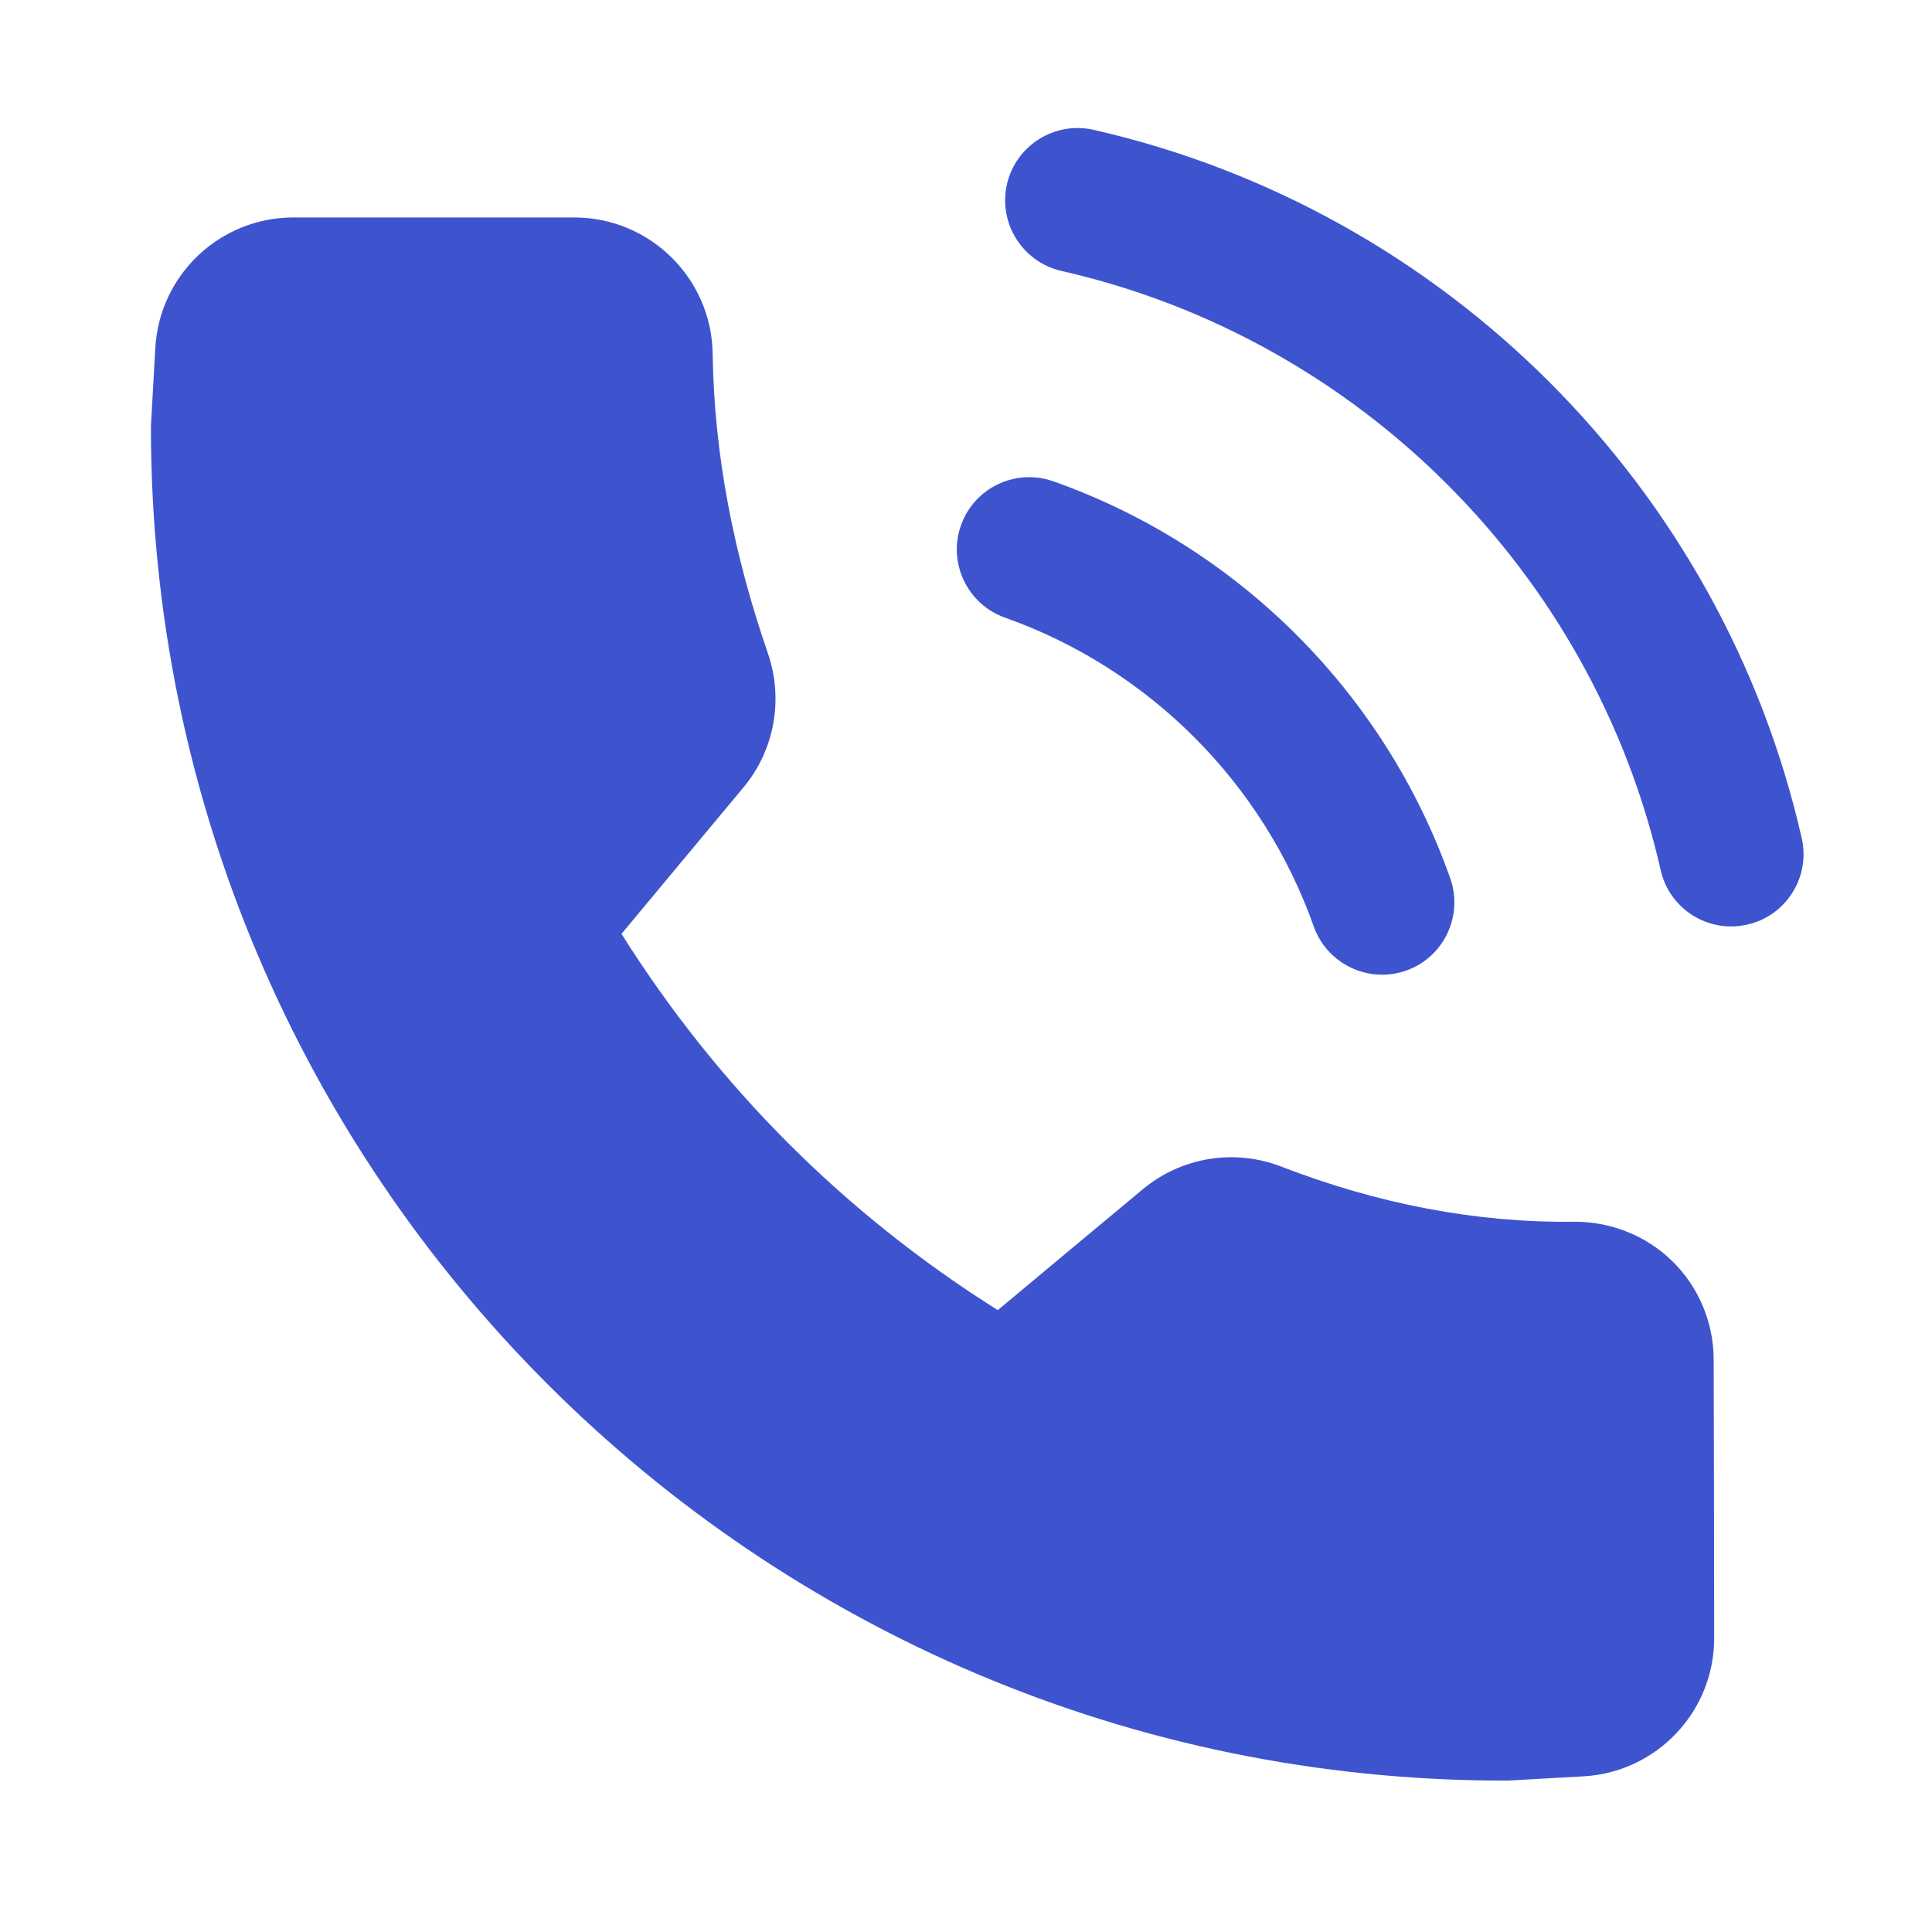
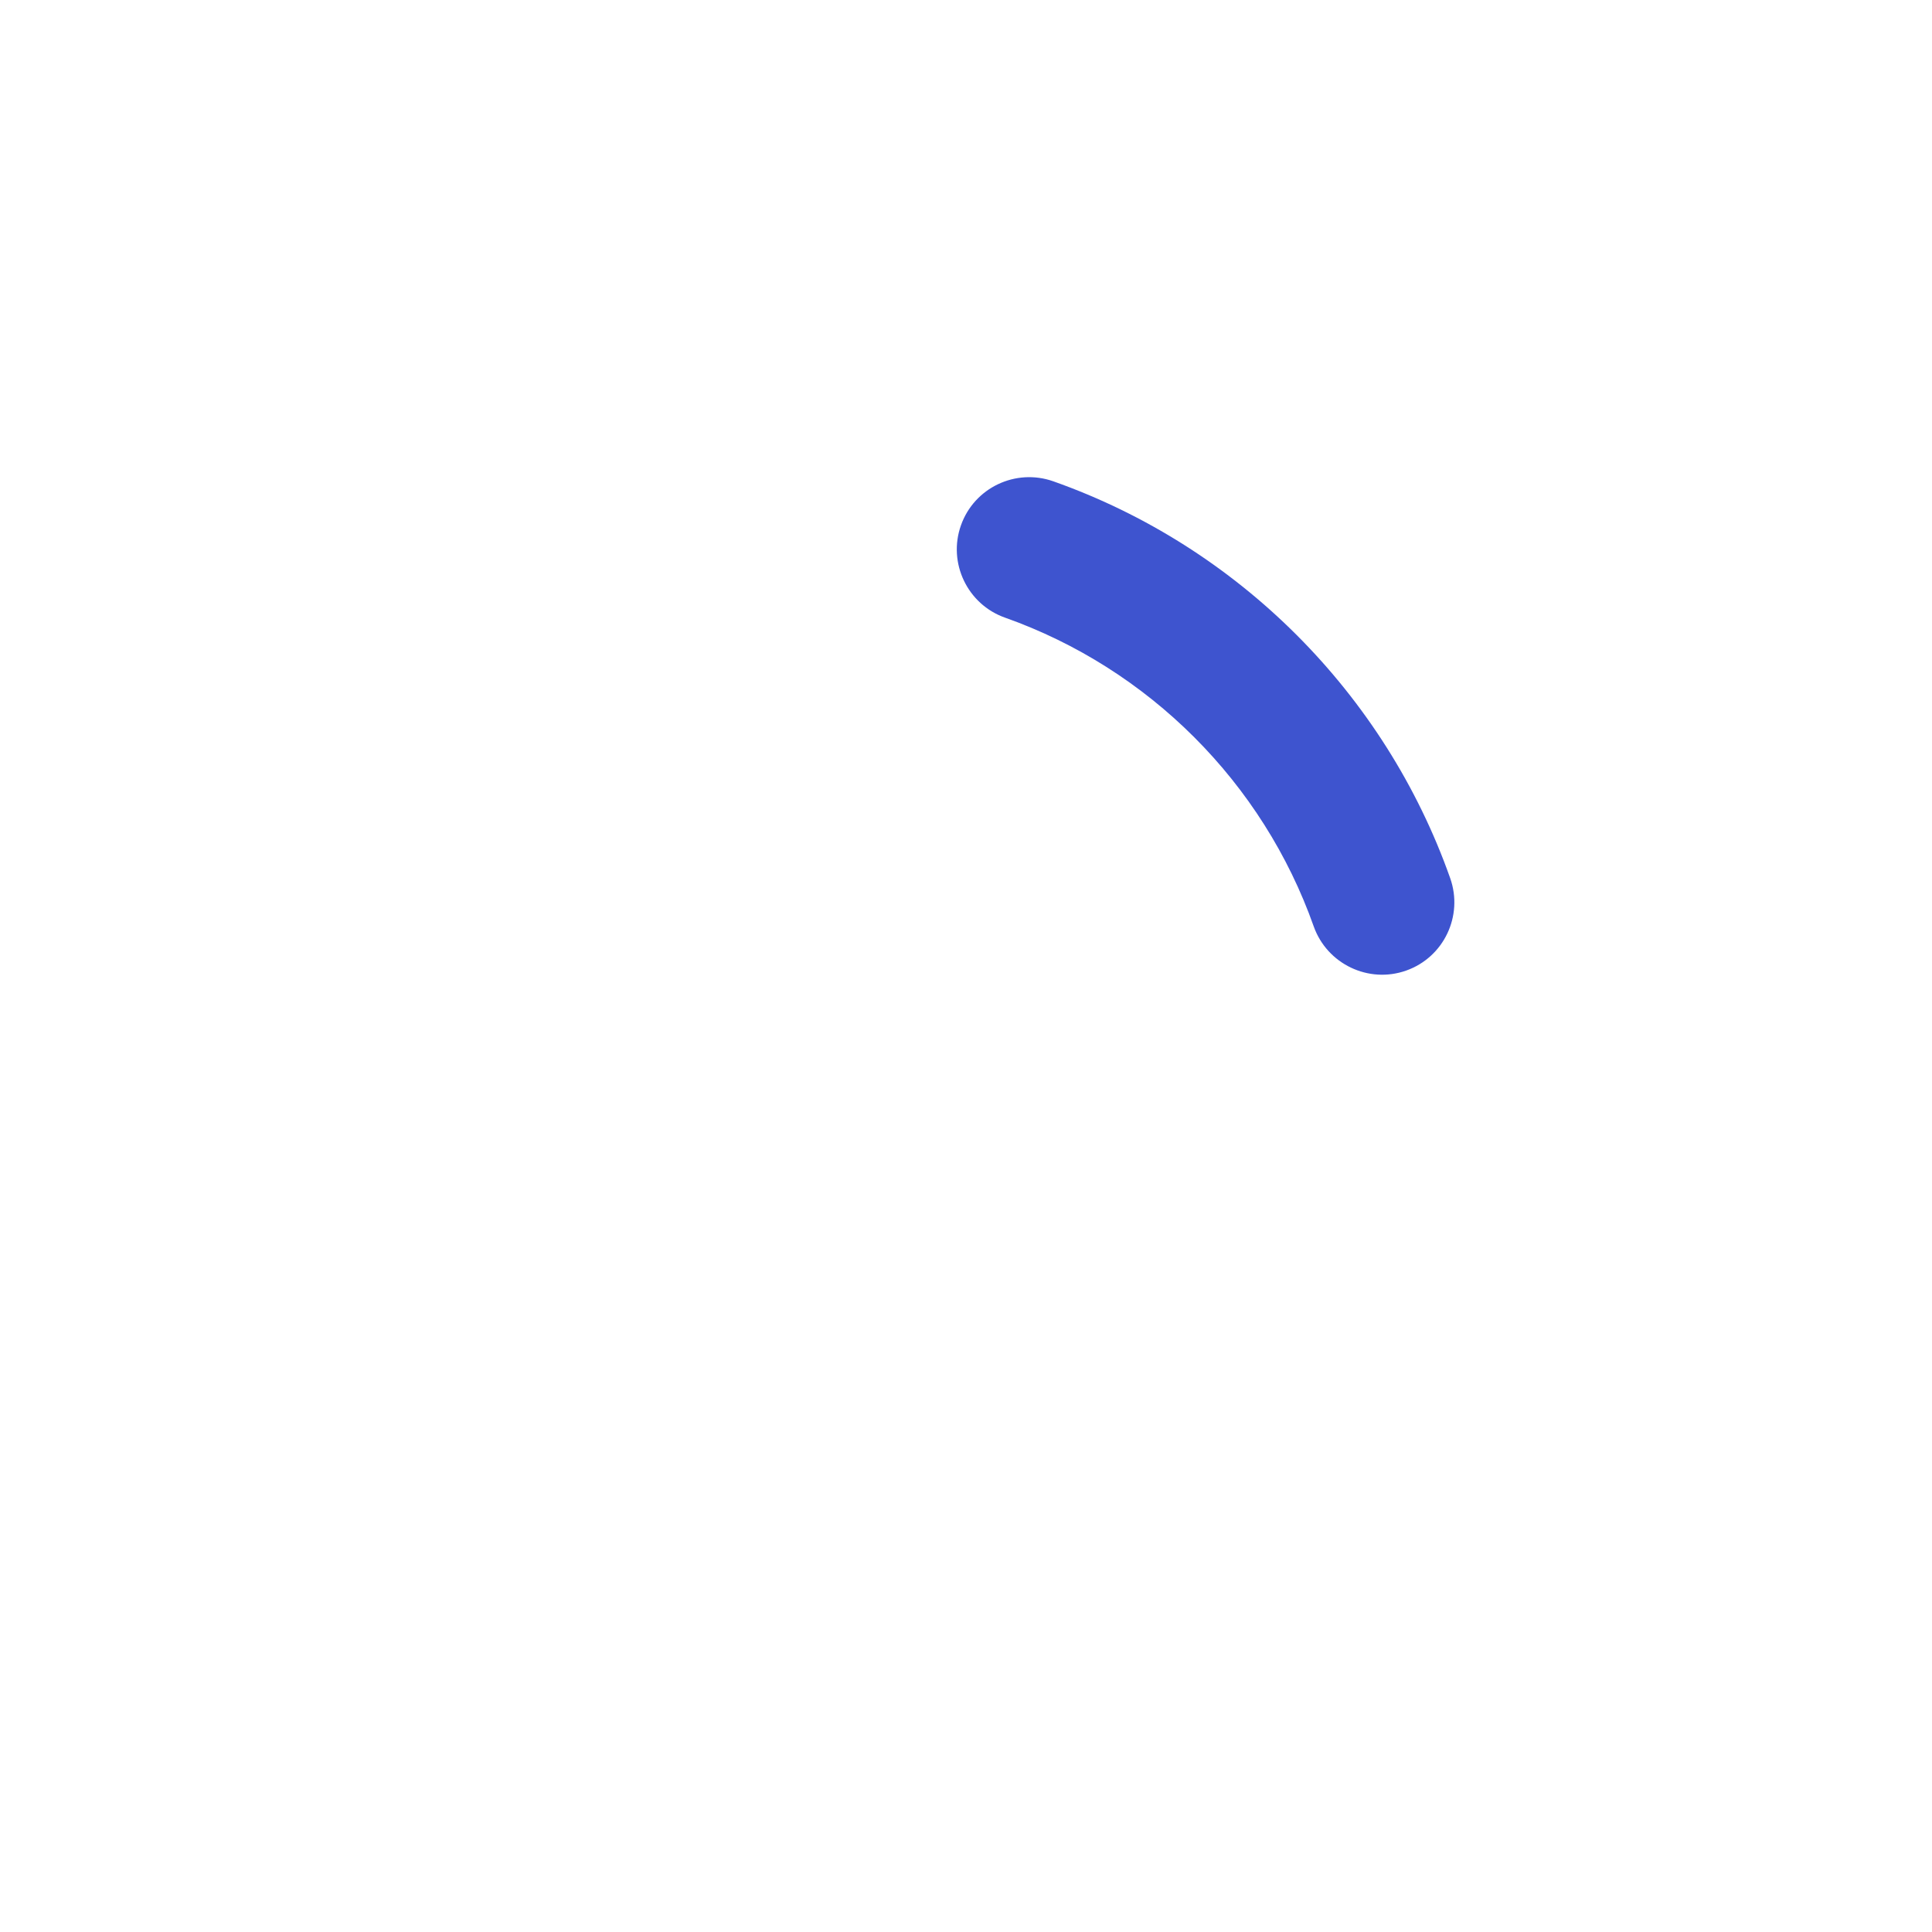
<svg xmlns="http://www.w3.org/2000/svg" width="16" height="16" viewBox="0 0 16 16" fill="none">
  <path fill-rule="evenodd" clip-rule="evenodd" d="M8.323 5.115C8.012 5.005 7.848 4.662 7.958 4.351C8.068 4.039 8.411 3.876 8.723 3.986C10.254 4.527 11.469 5.742 12.01 7.273C12.12 7.585 11.957 7.928 11.645 8.038C11.334 8.148 10.991 7.984 10.88 7.673C10.459 6.482 9.514 5.537 8.323 5.115Z" fill="#3E54CF" />
-   <path fill-rule="evenodd" clip-rule="evenodd" d="M8.791 2.244C8.468 2.17 8.266 1.849 8.339 1.526C8.412 1.205 8.734 1.002 9.056 1.075C11.966 1.737 14.26 4.03 14.921 6.941C14.995 7.263 14.792 7.585 14.47 7.657C14.147 7.731 13.826 7.529 13.753 7.206C13.194 4.744 11.253 2.803 8.791 2.244Z" fill="#3E54CF" />
-   <path fill-rule="evenodd" clip-rule="evenodd" d="M5.147 7.734C5.947 9.004 6.993 10.05 8.263 10.85C8.6 10.568 9.14 10.119 9.464 9.849C9.784 9.582 10.224 9.511 10.61 9.661C11.416 9.972 12.224 10.127 13.031 10.118C13.336 10.115 13.631 10.231 13.849 10.444C14.069 10.659 14.191 10.954 14.192 11.258C14.194 11.912 14.196 12.936 14.196 13.567C14.196 14.175 13.72 14.678 13.112 14.711L12.488 14.746C12.477 14.746 12.468 14.746 12.457 14.746C6.271 14.746 1.25 9.725 1.25 3.539C1.25 3.529 1.25 3.519 1.251 3.509L1.286 2.885C1.319 2.276 1.821 1.801 2.43 1.801H4.757C5.386 1.802 5.894 2.308 5.902 2.932C5.914 3.76 6.075 4.587 6.36 5.412C6.49 5.792 6.414 6.212 6.158 6.52C5.889 6.842 5.431 7.393 5.147 7.734Z" fill="#3E54CF" />
</svg>